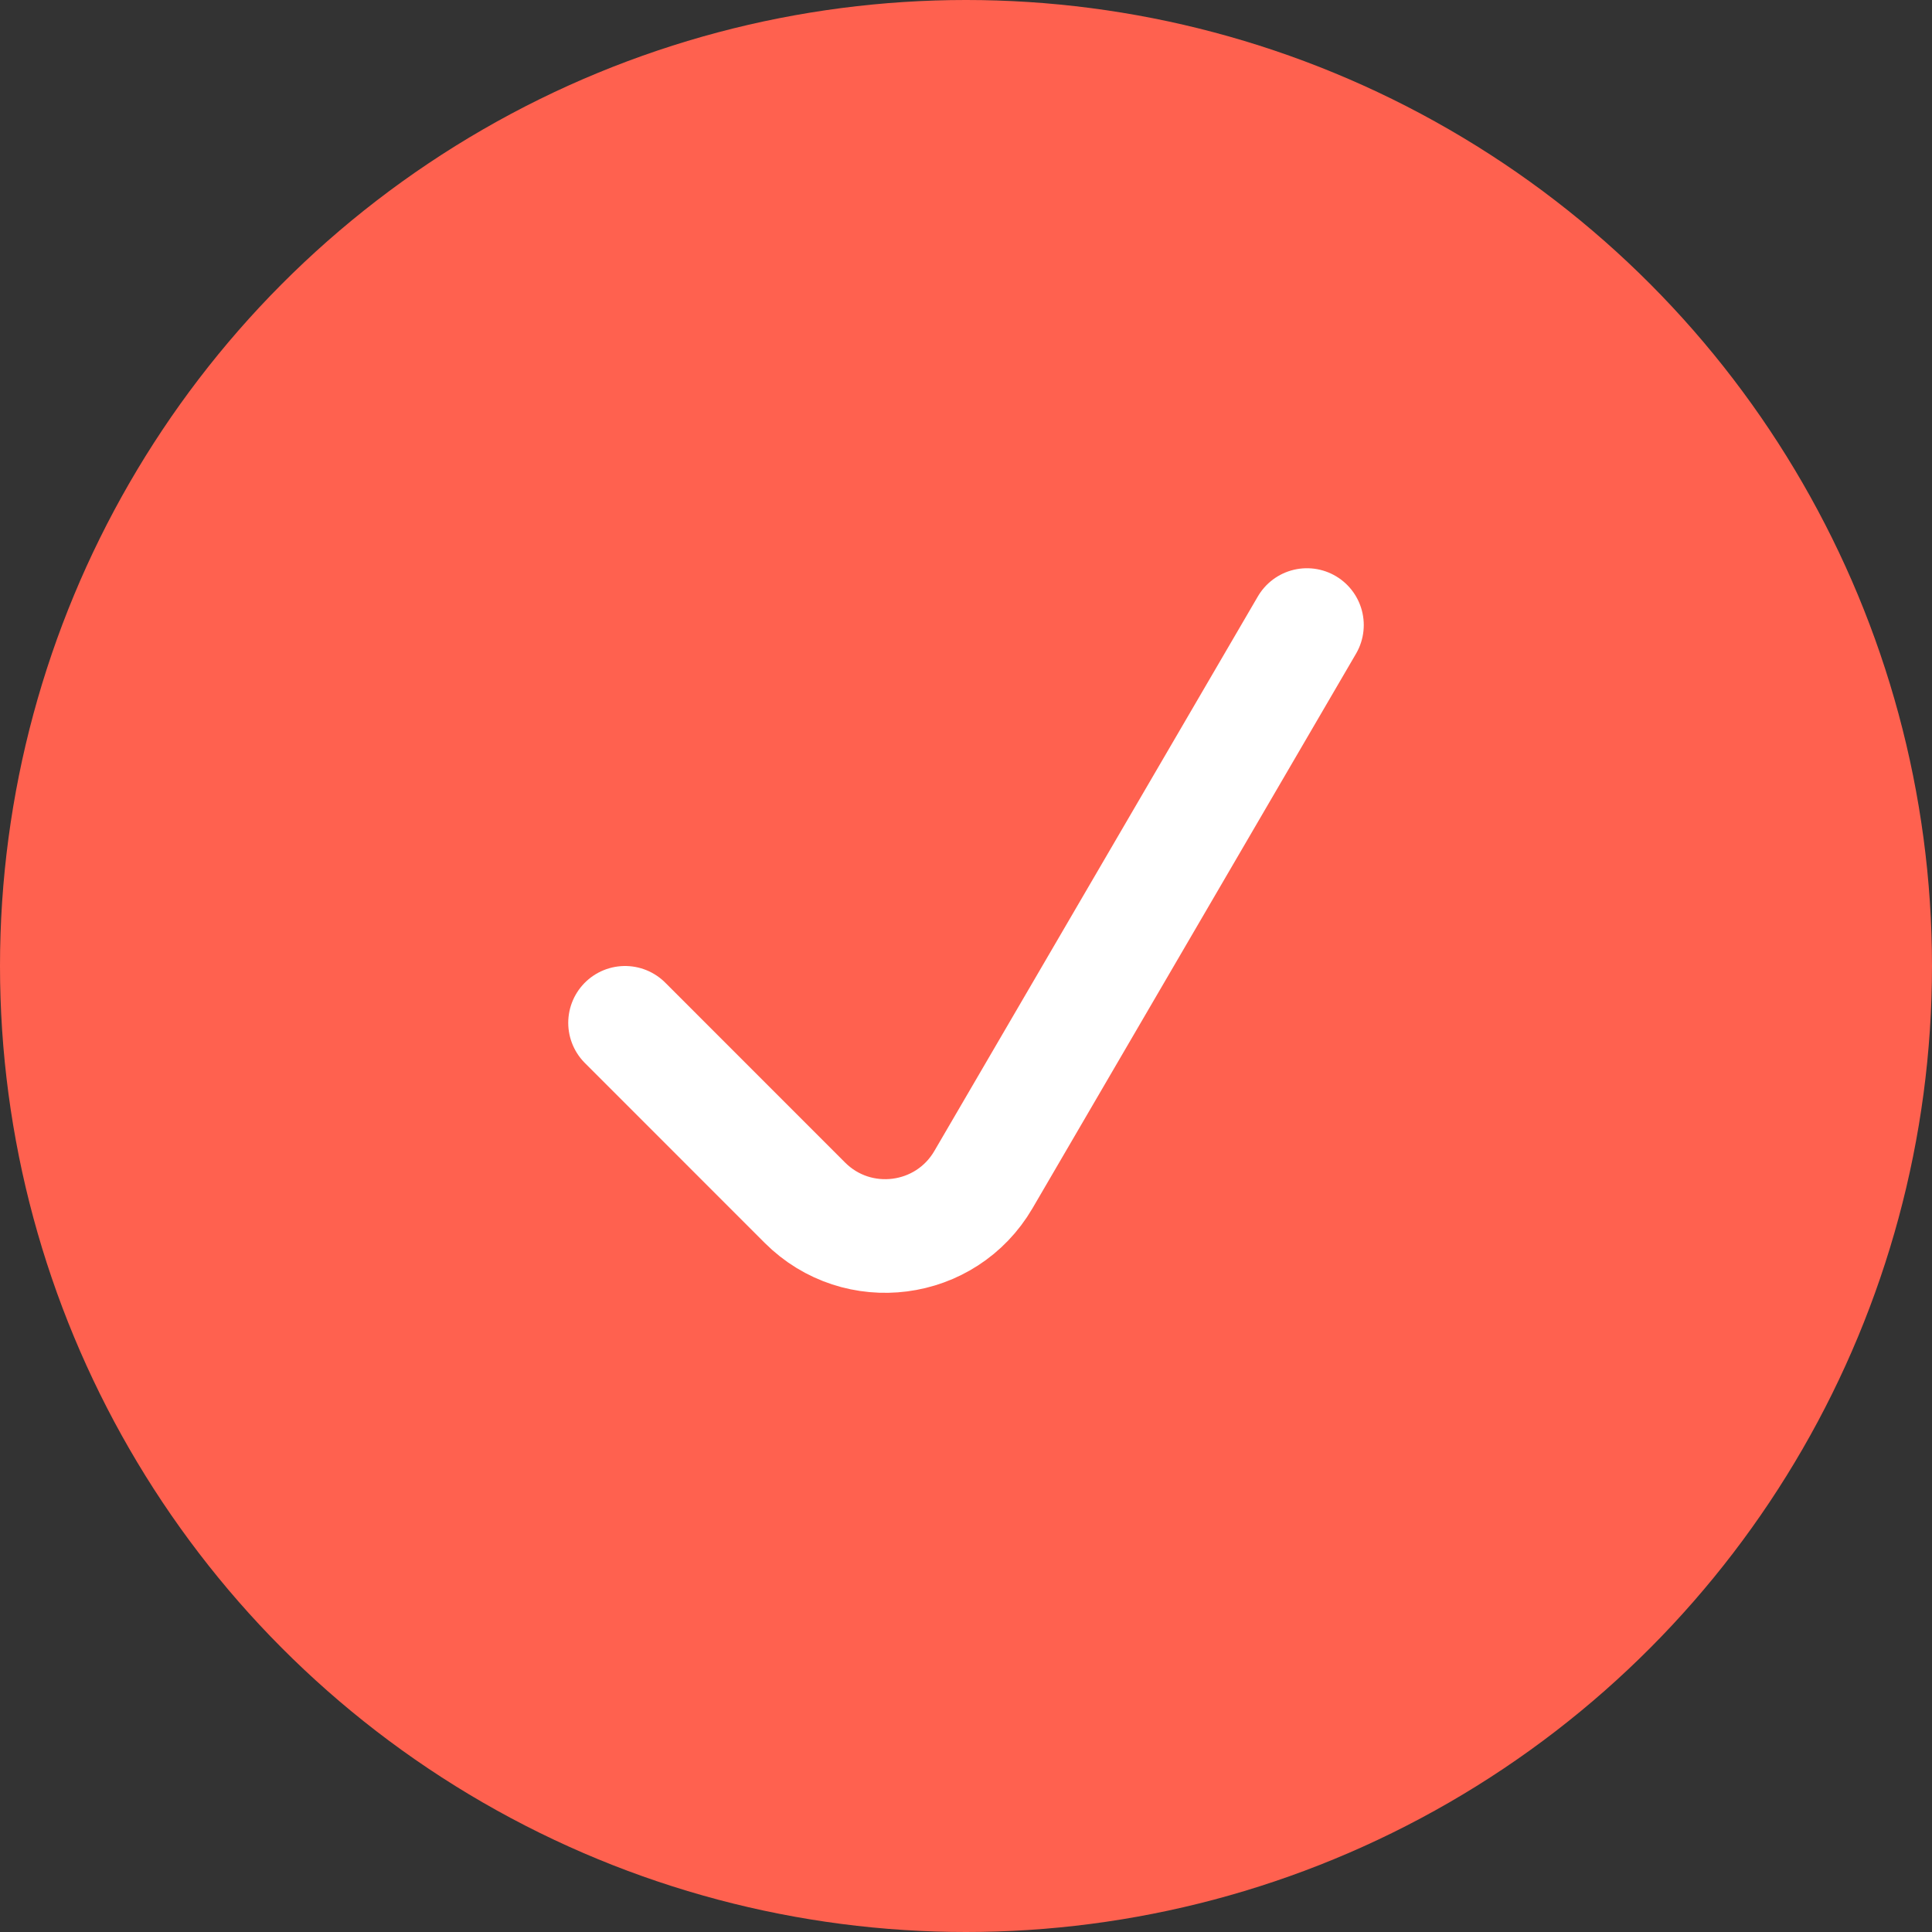
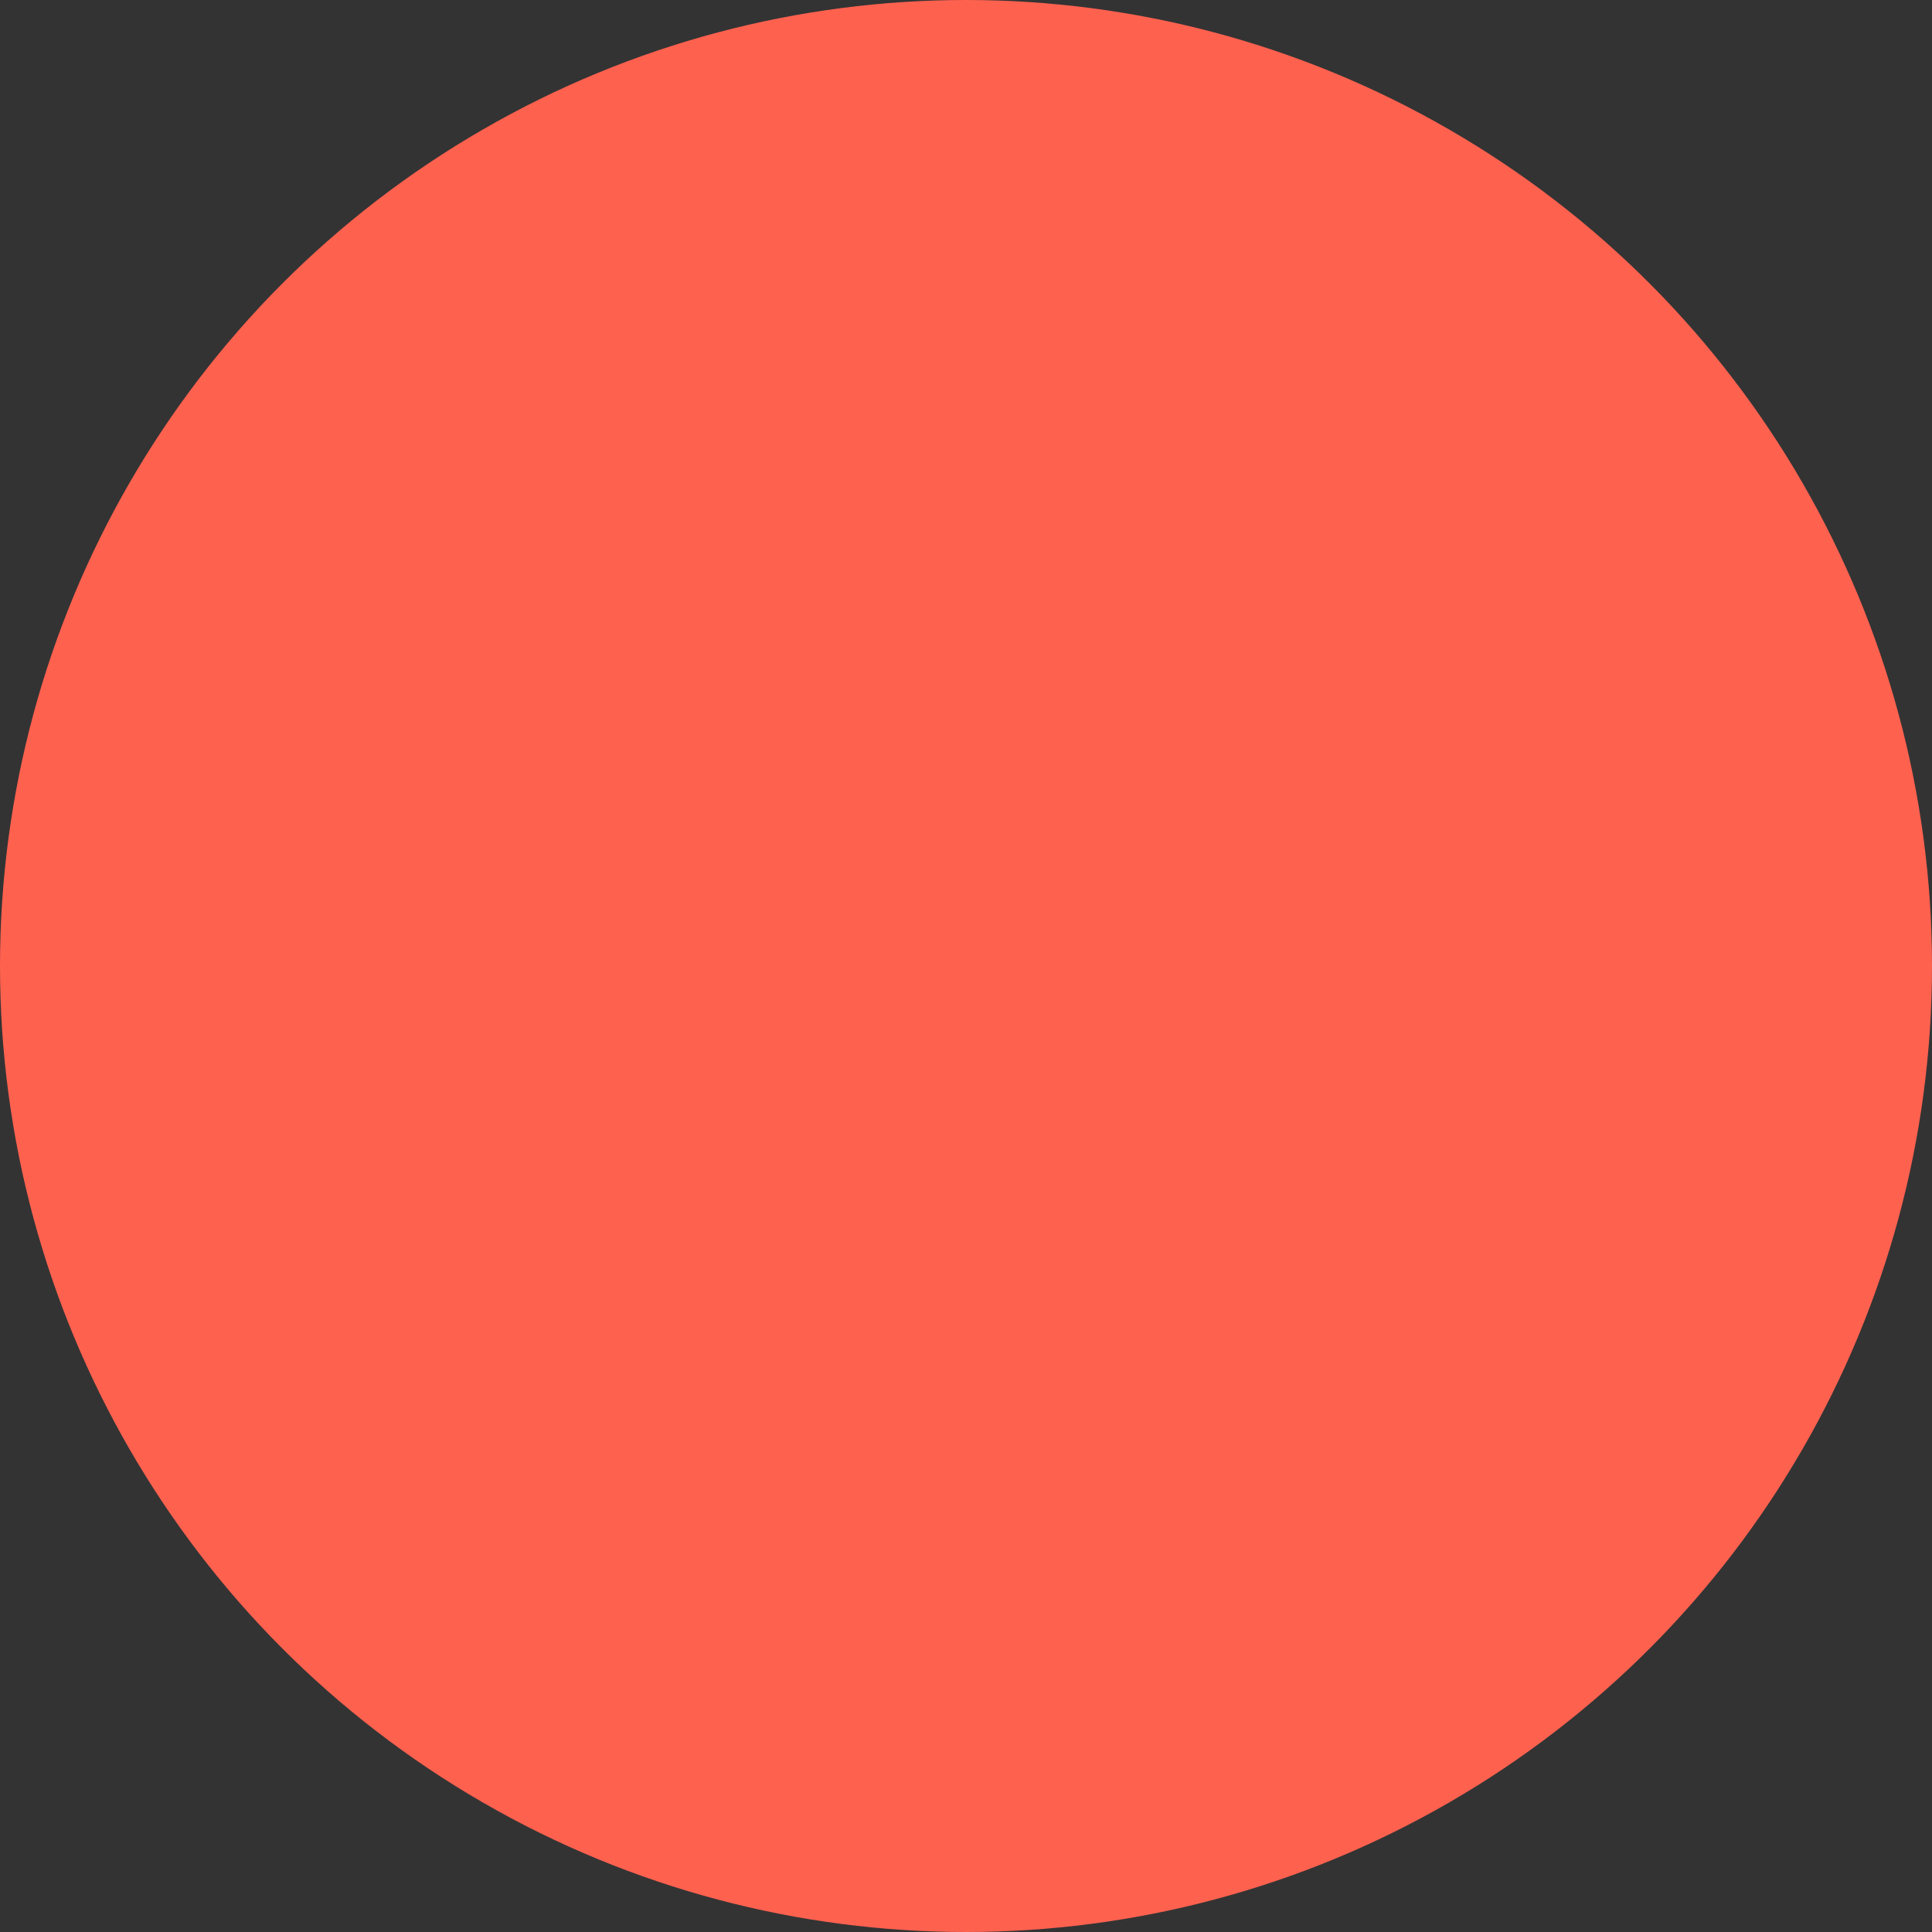
<svg xmlns="http://www.w3.org/2000/svg" width="34" height="34" viewBox="0 0 34 34" fill="none">
  <rect x="0" y="0" width="34" height="34" fill="#333333" stroke="none" />
  <circle cx="17" cy="17" r="17" fill="#FF614F" />
-   <path d="M11 18L14.165 21.166C15.093 22.093 16.646 21.892 17.307 20.759L23 11" stroke="white" stroke-width="2" stroke-linecap="round" stroke-linejoin="round" />
</svg>